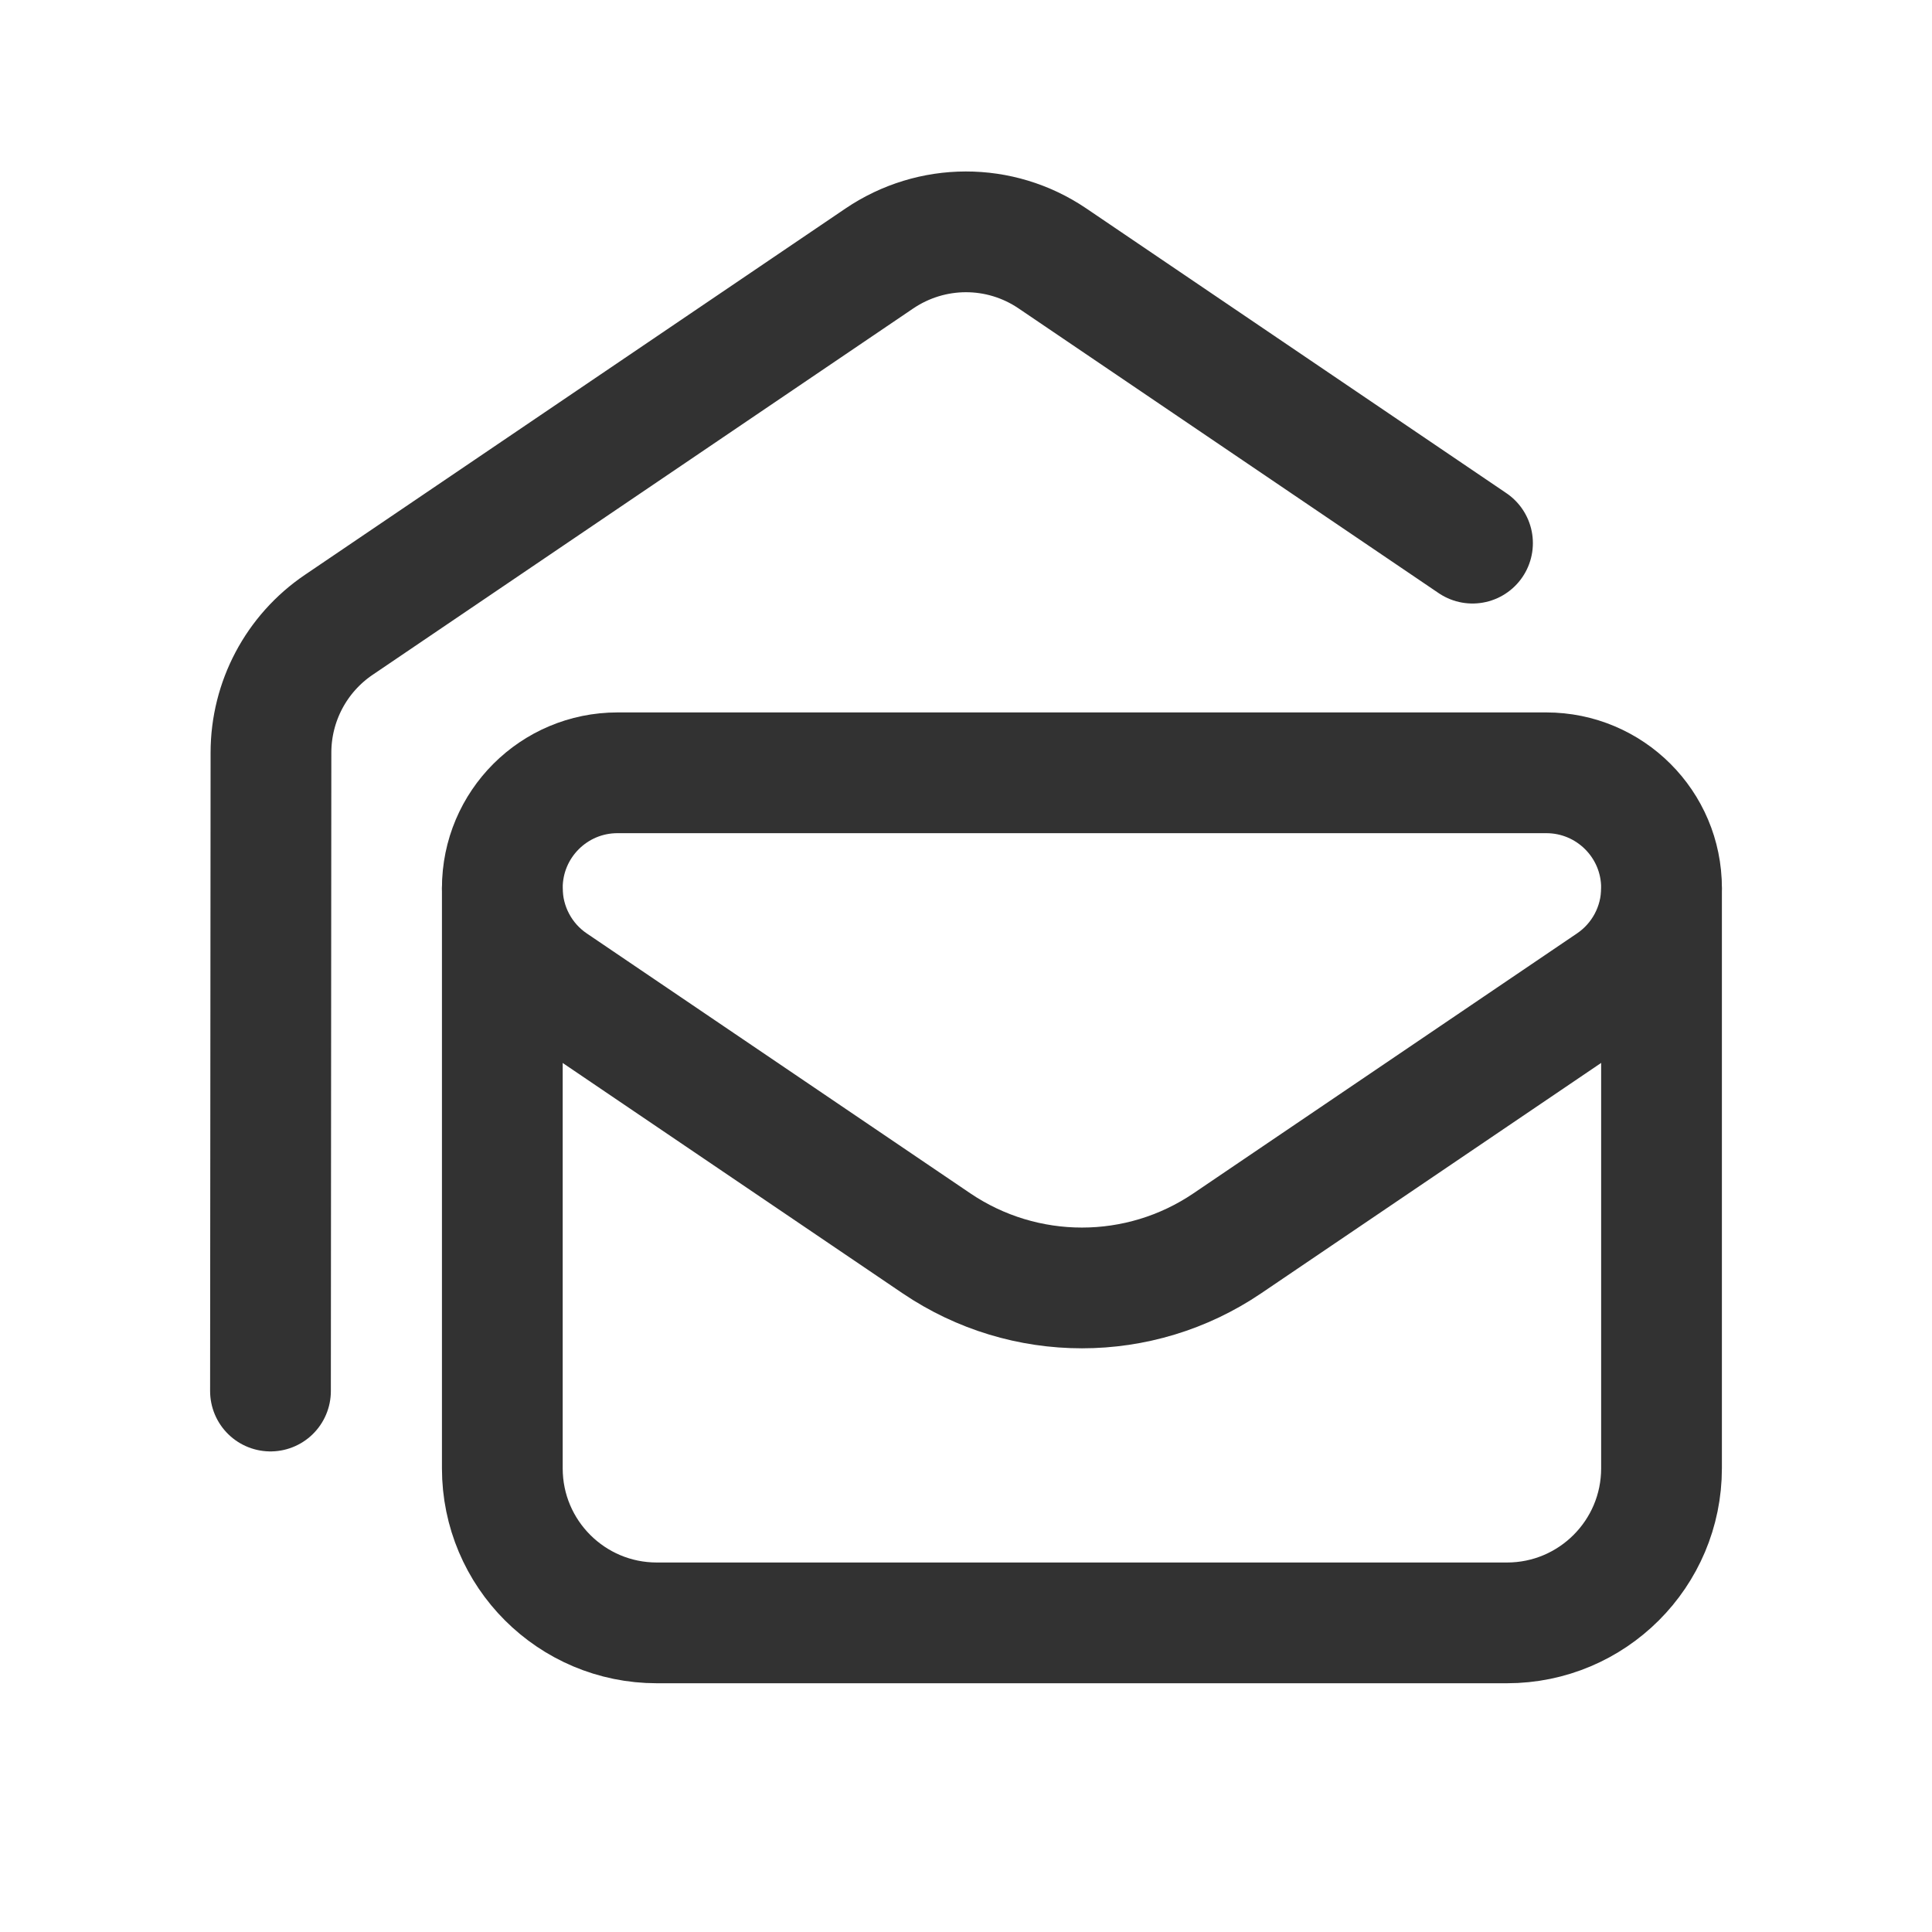
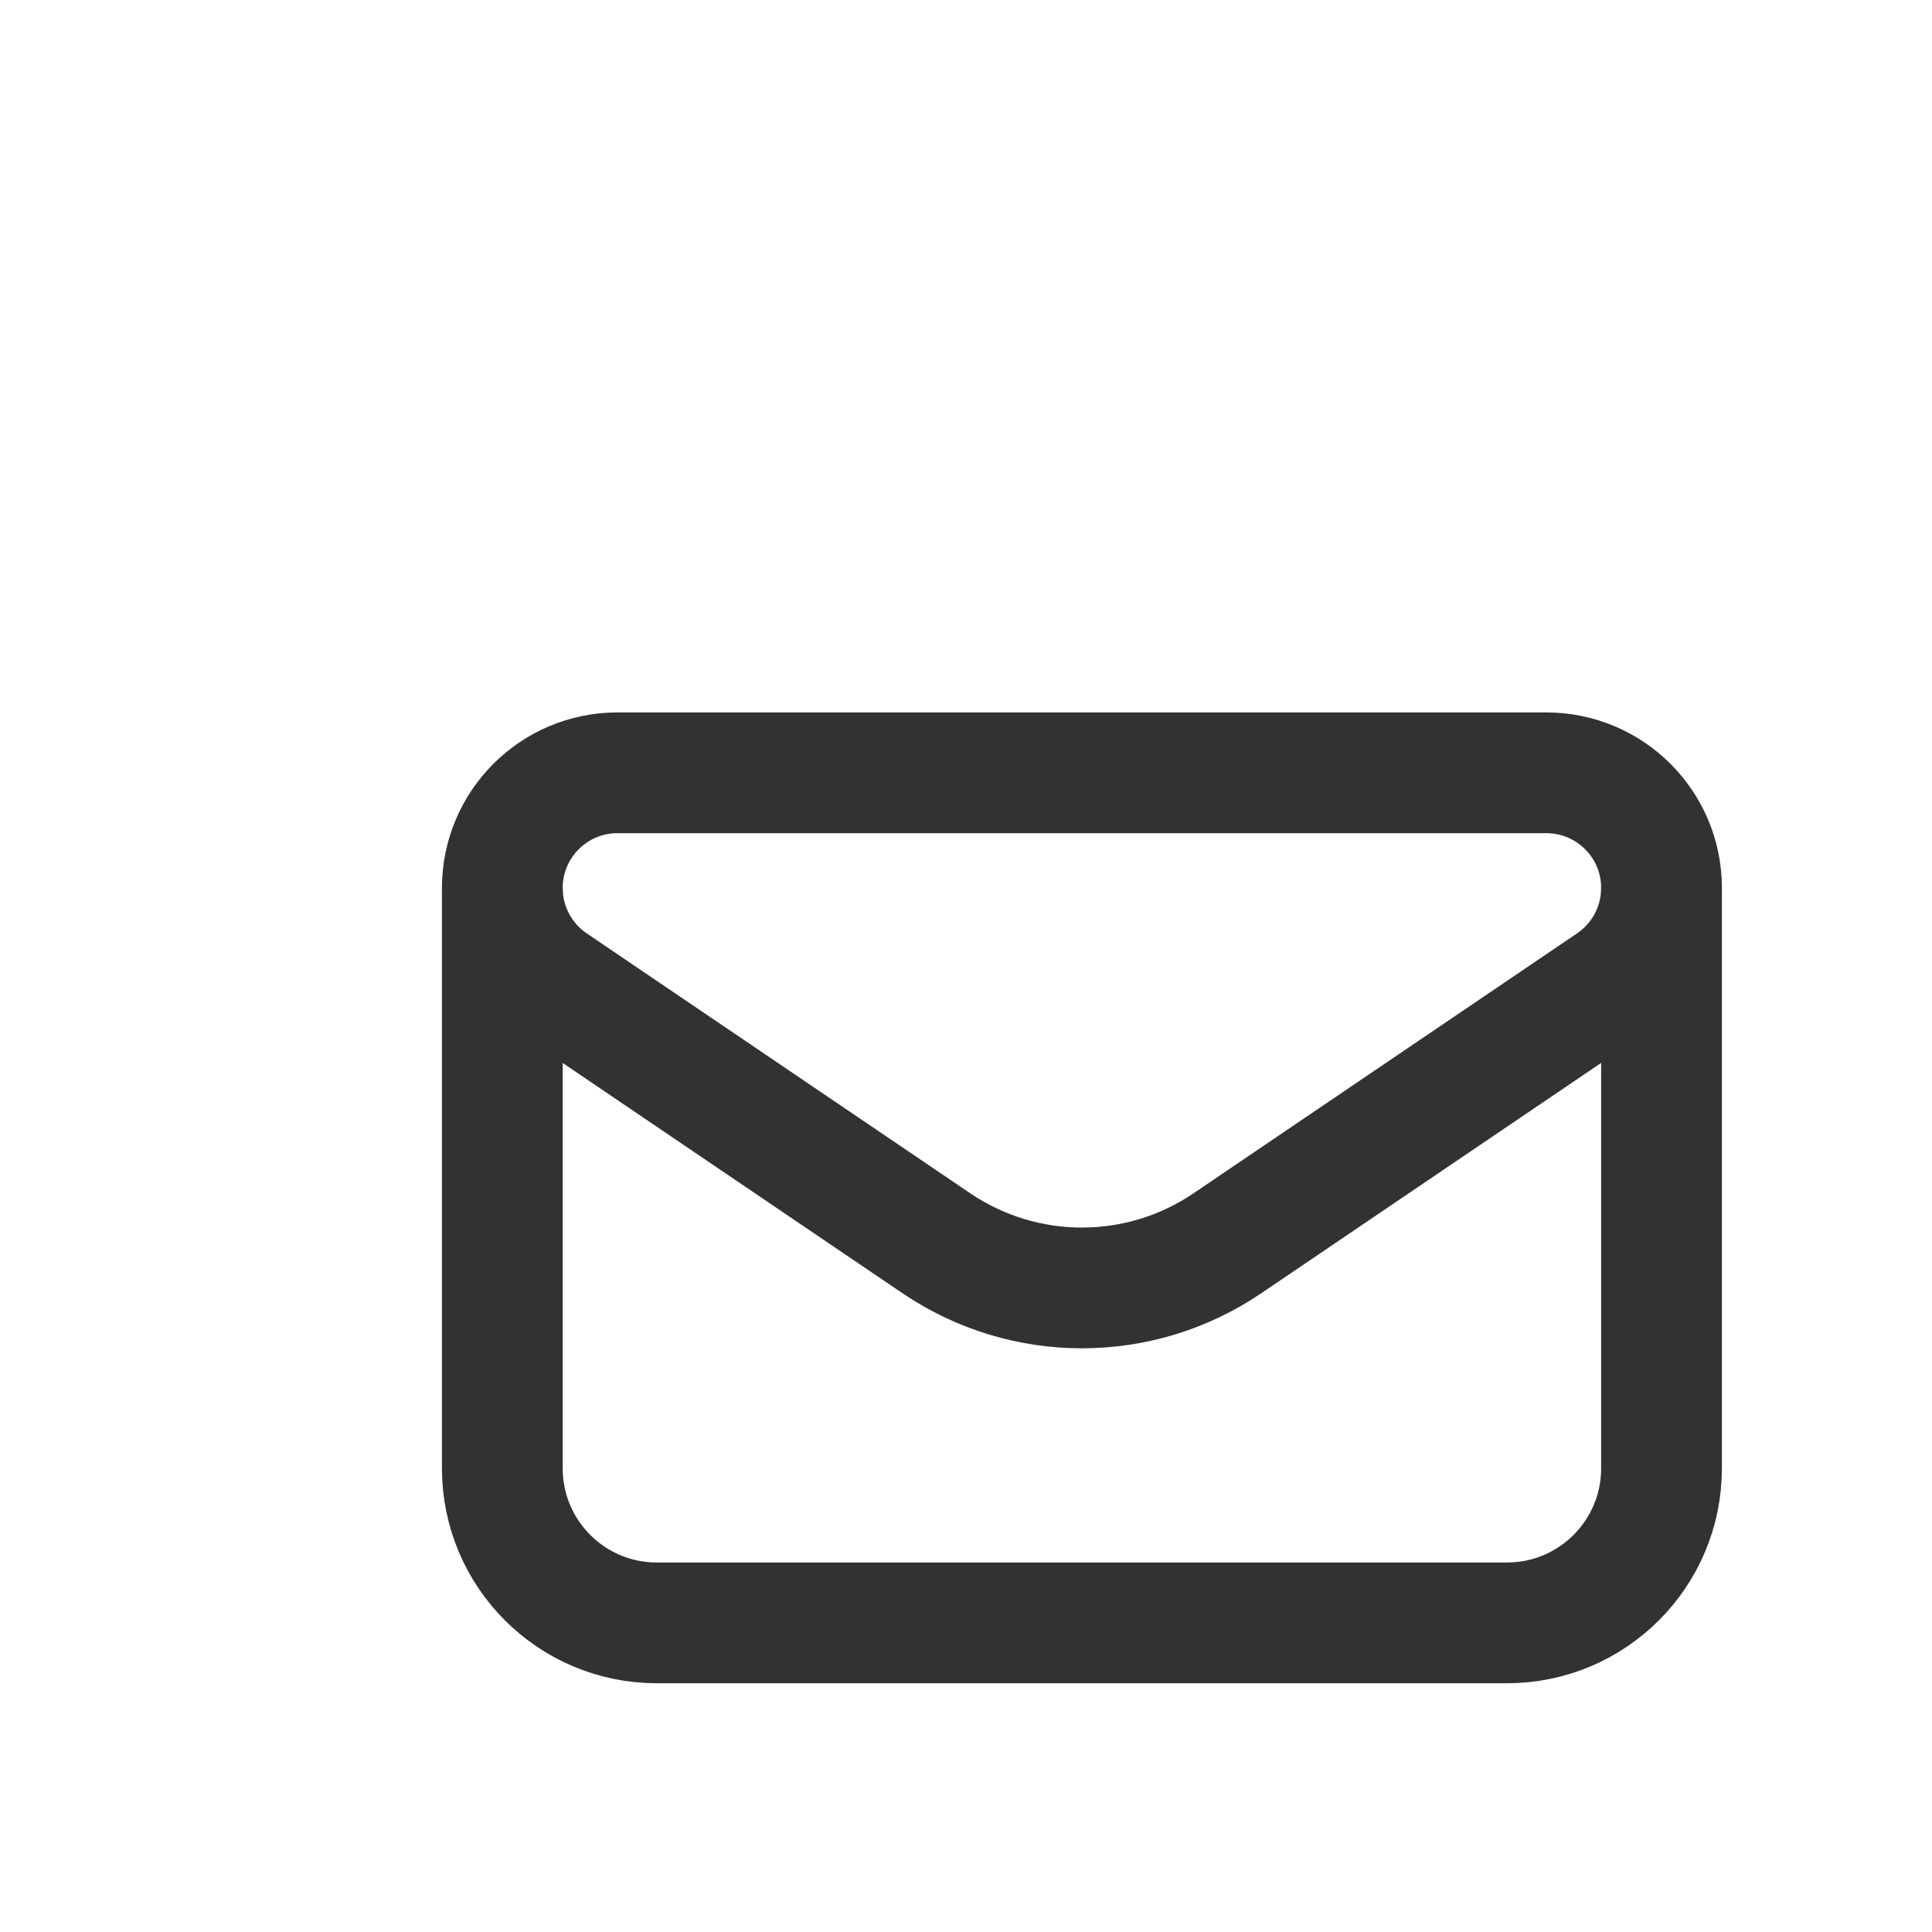
<svg xmlns="http://www.w3.org/2000/svg" width="24" height="24" viewBox="0 0 24 24" fill="none">
  <path fill-rule="evenodd" clip-rule="evenodd" d="M19.208 9.6H7.671C6.881 9.6 6.24 10.24 6.24 11.031V11.031C6.24 11.505 6.475 11.95 6.868 12.216L11.633 15.445C12.725 16.184 14.156 16.184 15.246 15.445L20.011 12.216C20.404 11.95 20.64 11.506 20.64 11.031V11.03C20.64 10.24 19.999 9.6 19.208 9.6V9.6Z" stroke="#323232" stroke-width="1.5" stroke-linecap="round" stroke-linejoin="round" />
  <path d="M6.24 11.044V18.24C6.24 19.301 7.099 20.16 8.16 20.16H18.72C19.78 20.16 20.64 19.301 20.64 18.24V11.044" stroke="#323232" stroke-width="1.5" stroke-linecap="round" stroke-linejoin="round" />
-   <path d="M18.292 6.747C18.292 6.747 14.869 4.427 13.072 3.209C12.421 2.769 11.573 2.771 10.922 3.212L4.208 7.762C3.681 8.119 3.366 8.714 3.366 9.35L3.36 17.28" stroke="#323232" stroke-width="1.5" stroke-linecap="round" stroke-linejoin="round" />
</svg>